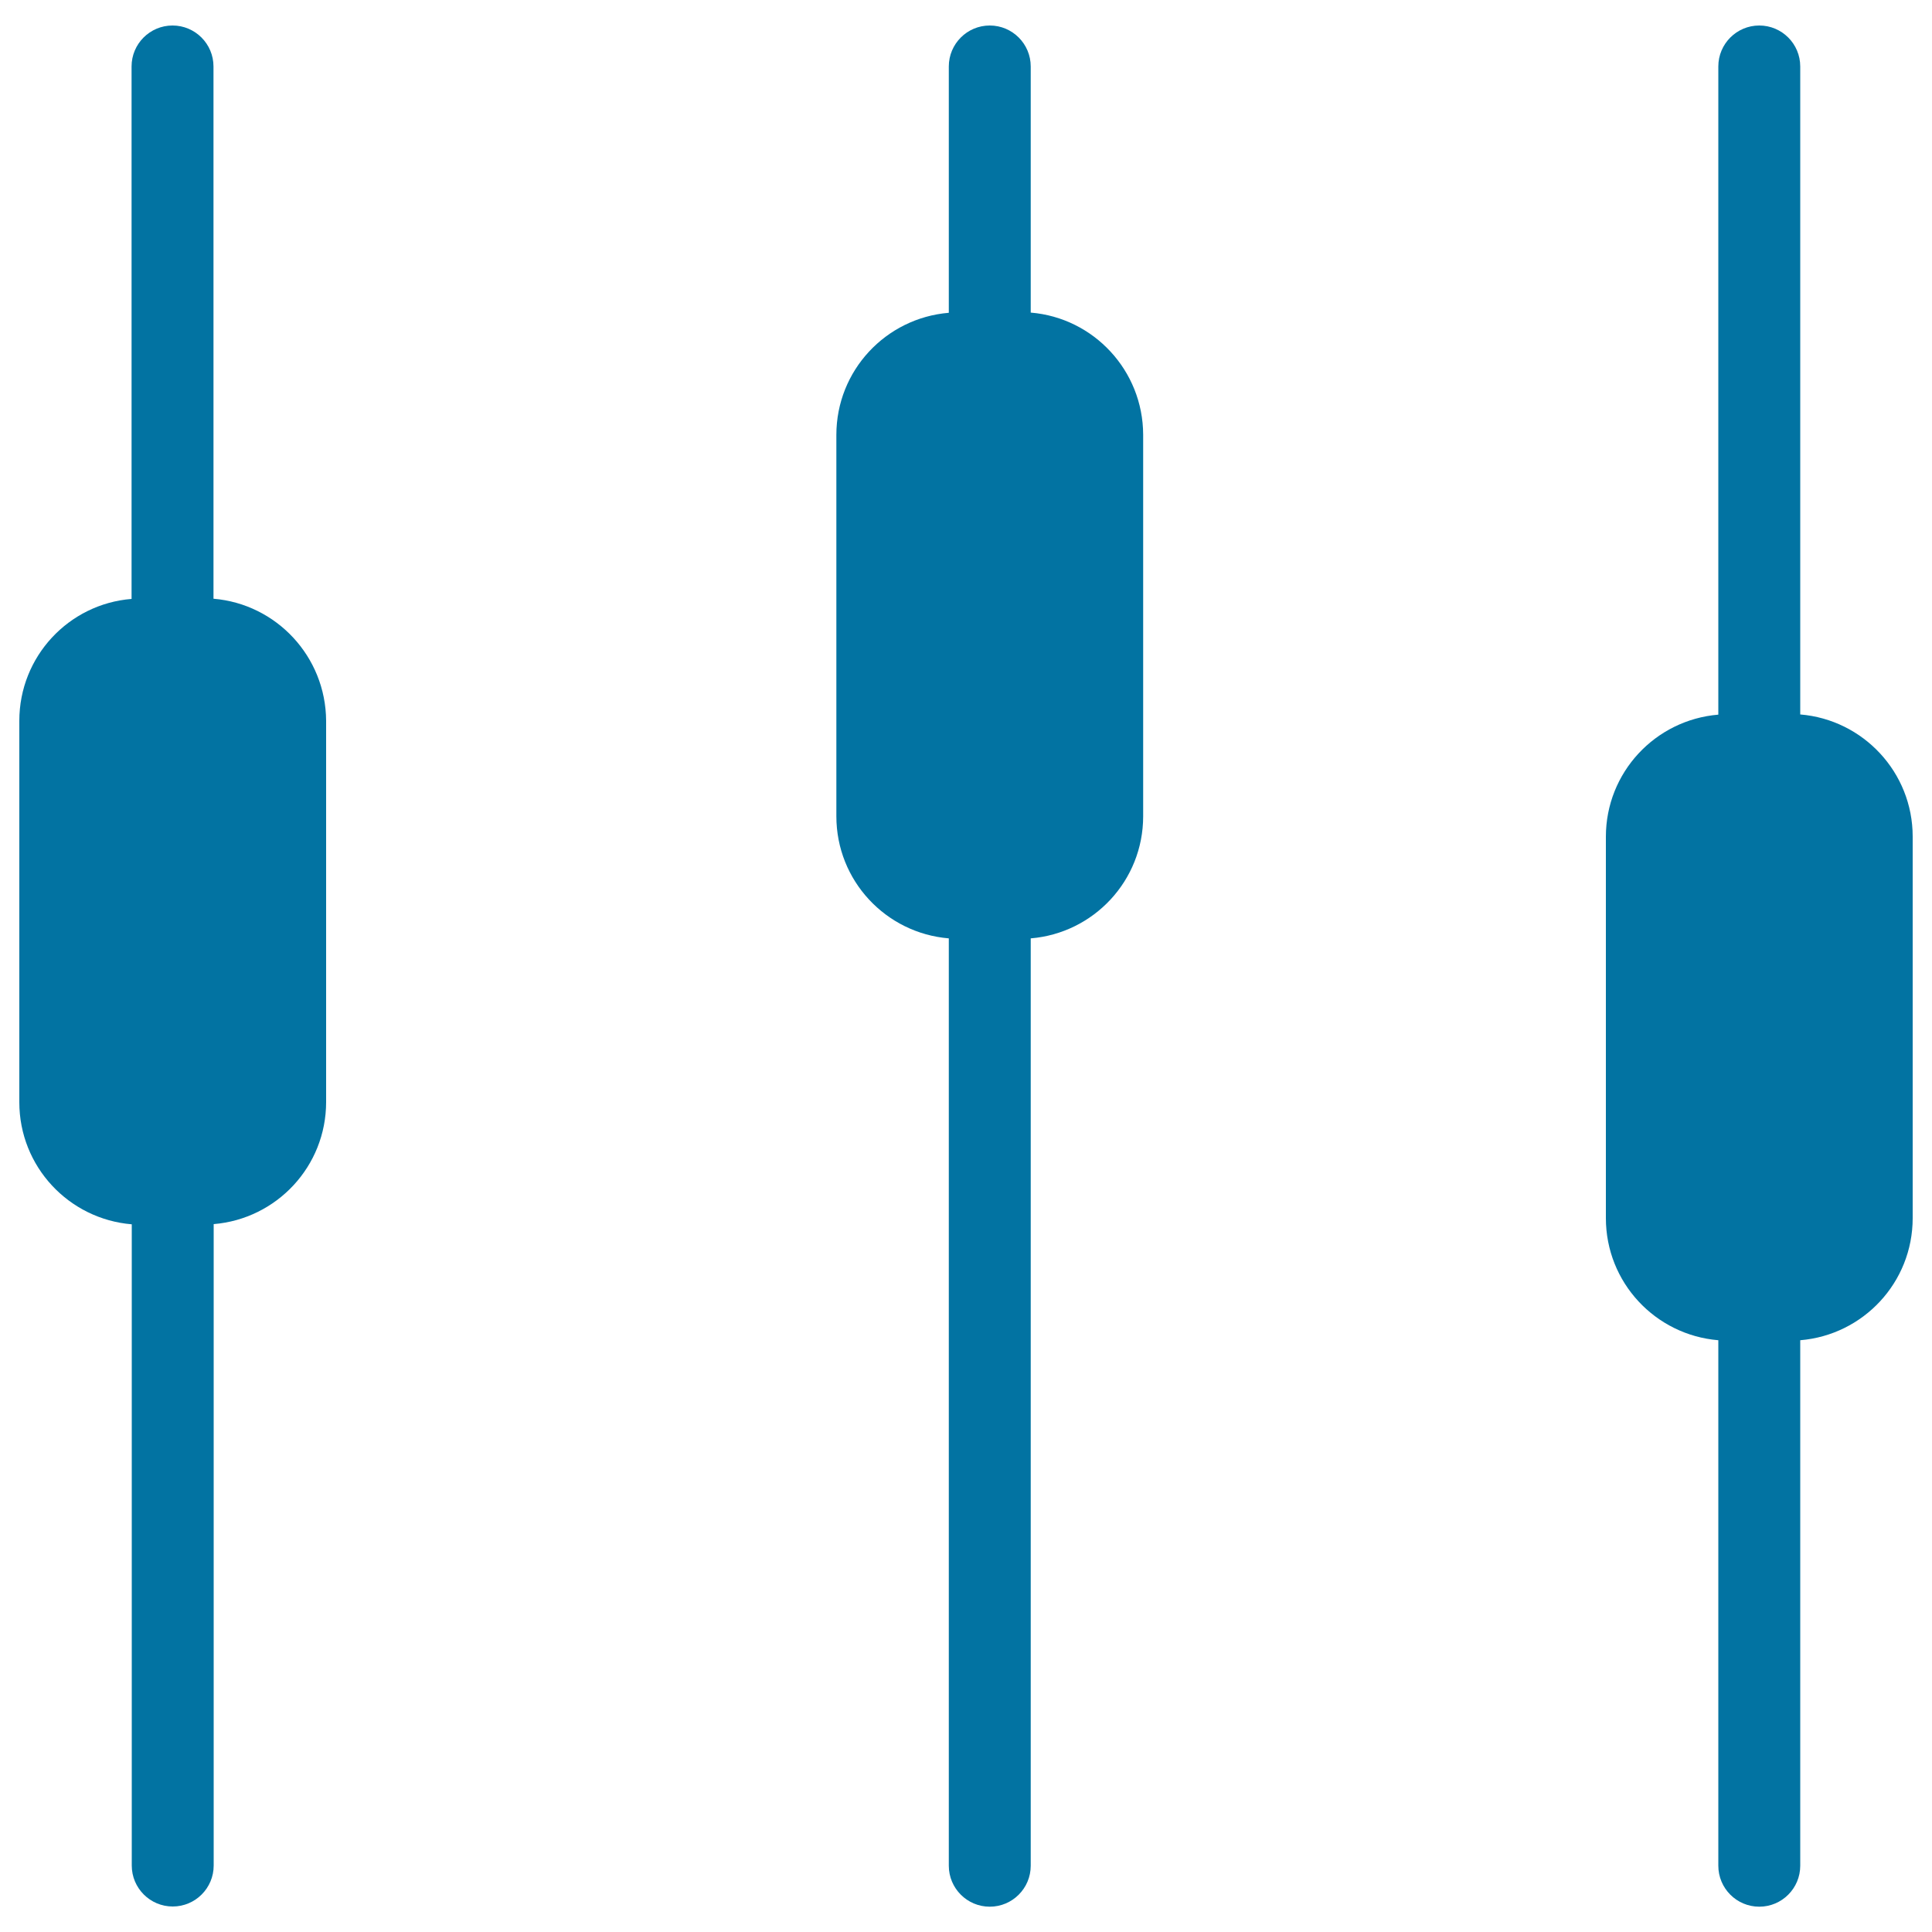
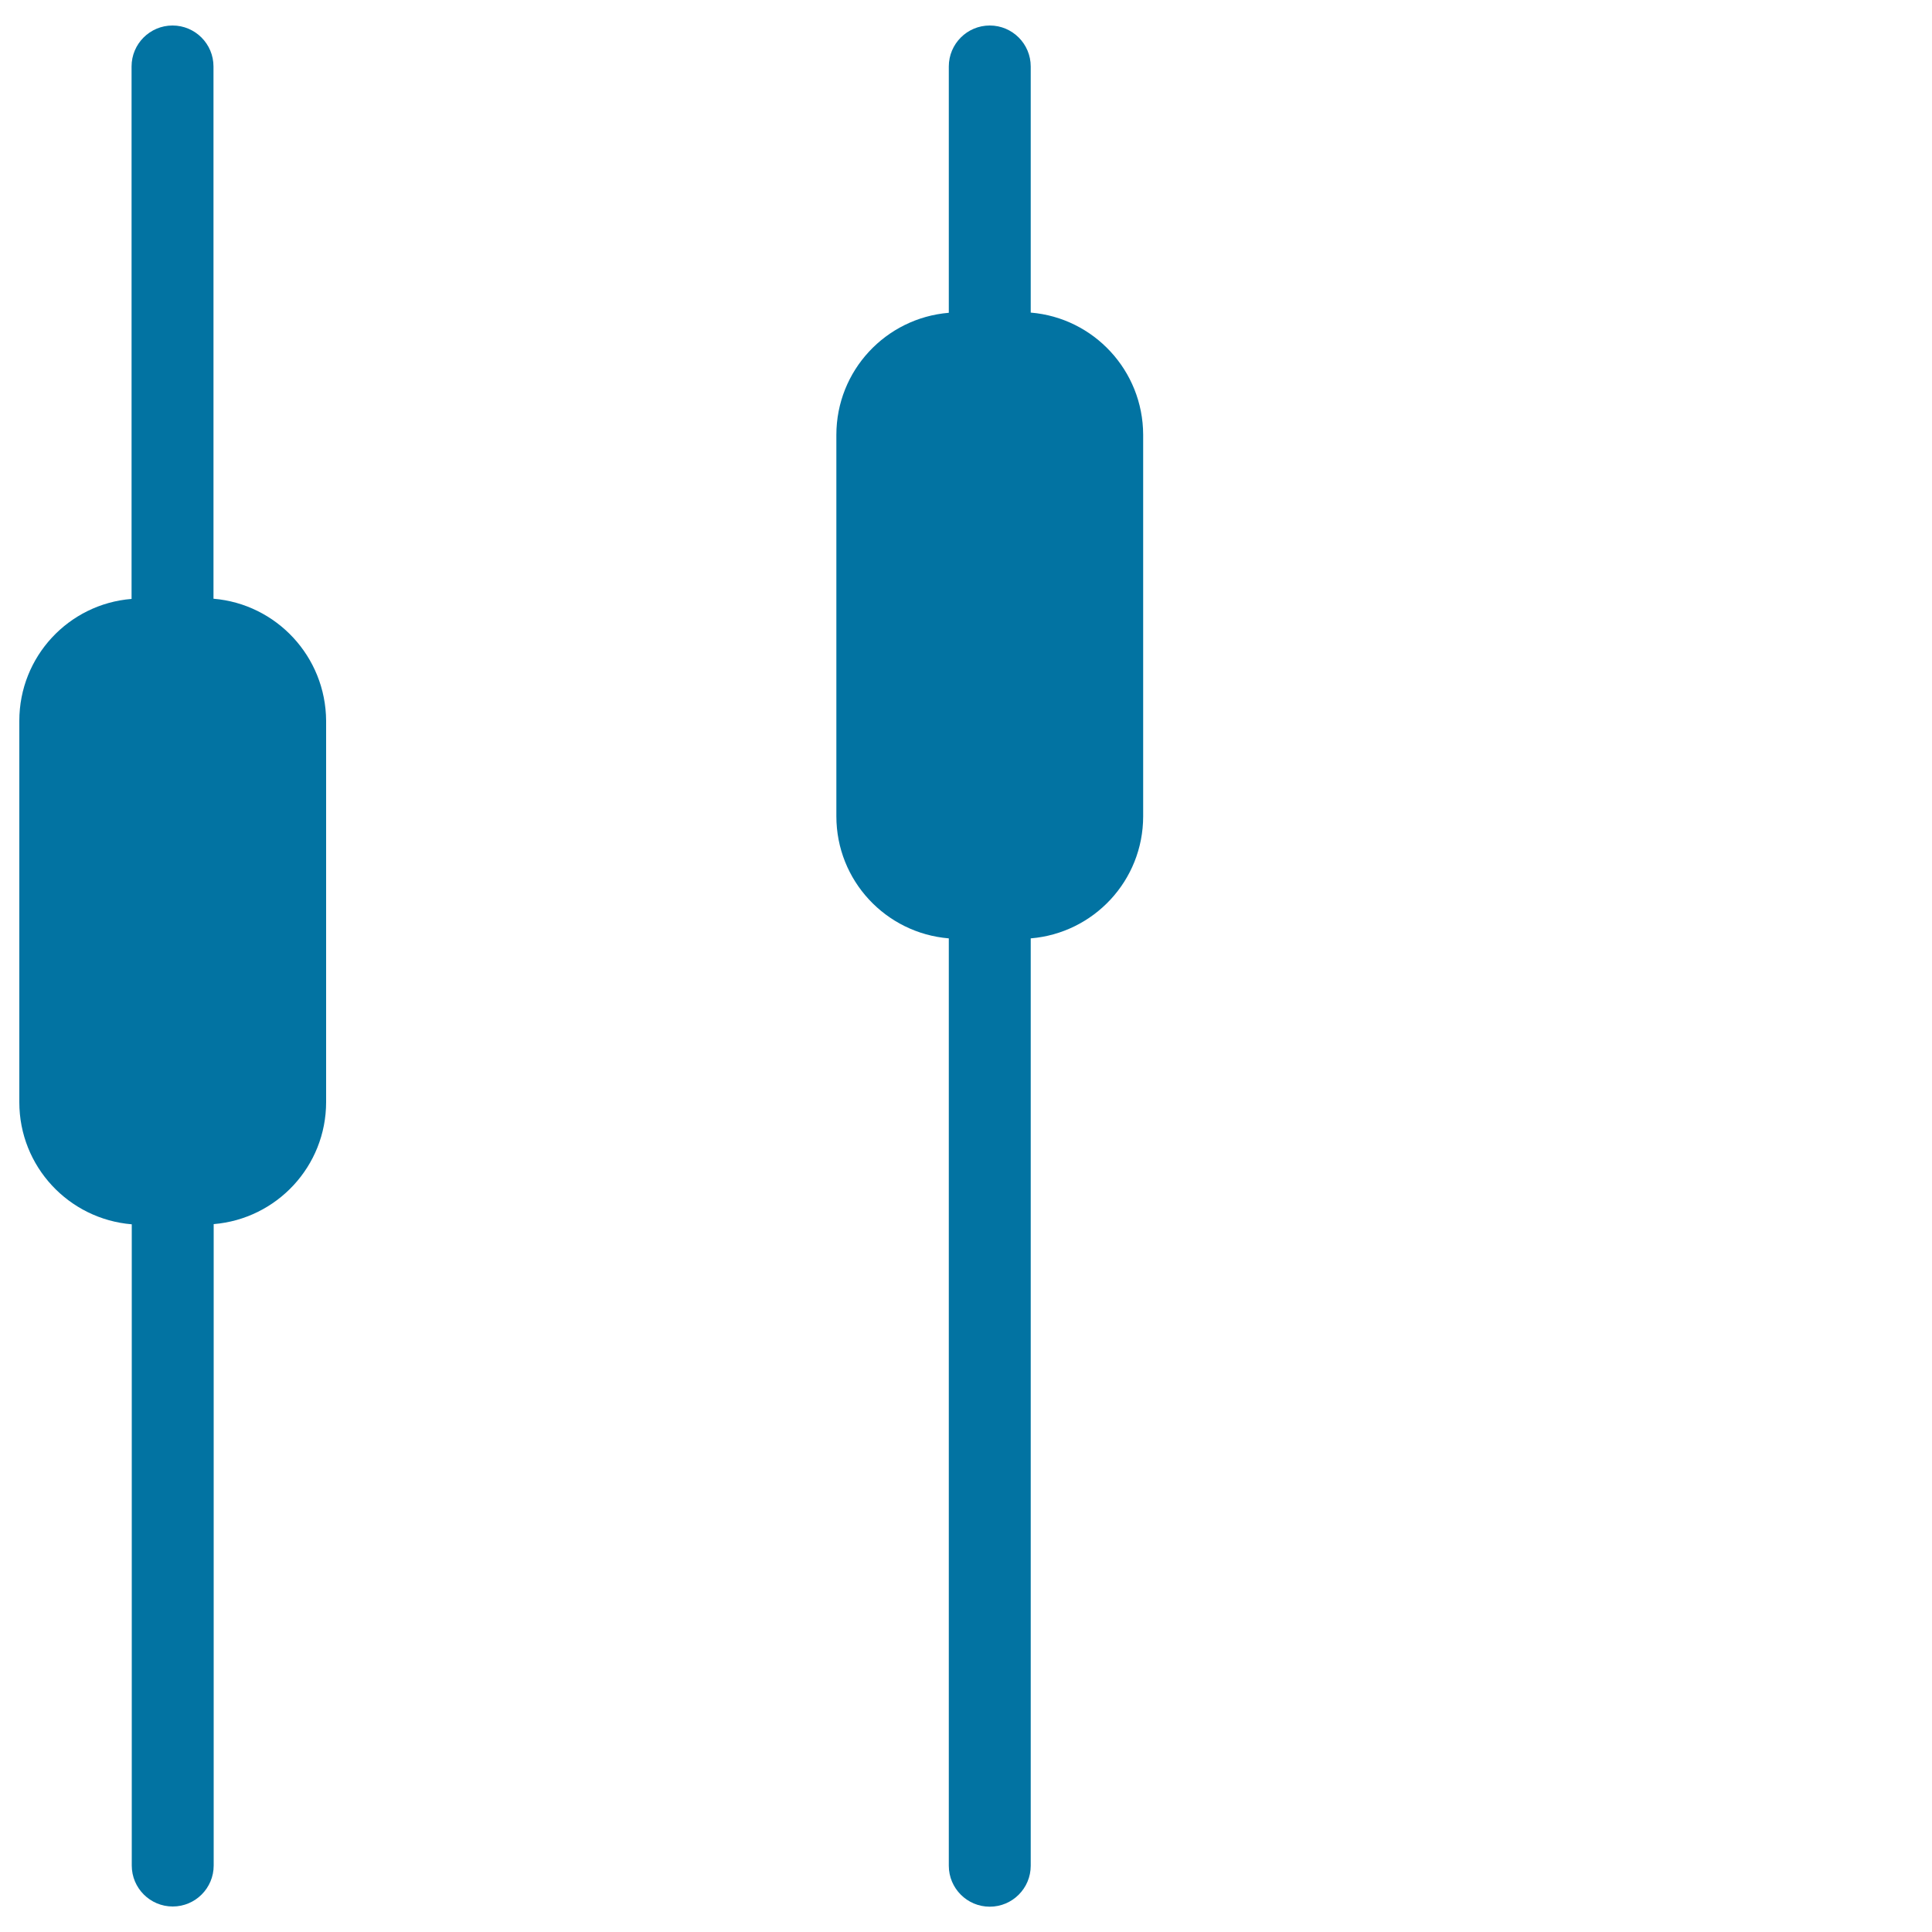
<svg xmlns="http://www.w3.org/2000/svg" viewBox="0 0 1000 1000" style="fill:#0273a2">
  <title>Box Plot Chart Interface Symbol SVG icon</title>
  <g>
    <g>
      <path d="M110.5,309.9V34.4c0-11.7-9.5-21.2-21.2-21.2c-11.7,0-21.2,9.5-21.2,21.2v275.6C35.6,312.6,10,339.8,10,373.1v197.4c0,33.3,25.6,60.5,58.2,63.2v331.9c0,11.7,9.5,21.2,21.2,21.2c11.7,0,21.2-9.5,21.2-21.2v-332c32.6-2.7,58.2-29.9,58.2-63.2V373.1C168.6,339.8,143,312.6,110.5,309.9z" />
      <path d="M533.5,161.8V34.4c0-11.7-9.5-21.2-21.2-21.2c-11.7,0-21.2,9.5-21.2,21.2v127.5c-32.6,2.7-58.2,29.9-58.2,63.2v197.4c0,33.3,25.6,60.5,58.2,63.2v480c0,11.7,9.5,21.2,21.2,21.2c11.7,0,21.2-9.5,21.2-21.2v-480c32.6-2.7,58.2-29.9,58.2-63.2V225C591.6,191.8,566.1,164.5,533.5,161.8z" />
-       <path d="M931.8,369.8V34.4c0-11.7-9.5-21.2-21.2-21.2c-11.7,0-21.2,9.5-21.2,21.2v335.5c-32.6,2.7-58.2,29.9-58.2,63.2v197.4c0,33.3,25.6,60.5,58.2,63.2v272c0,11.7,9.5,21.2,21.2,21.2c11.7,0,21.2-9.5,21.2-21.2v-272c32.6-2.7,58.2-29.9,58.2-63.2V433C990,399.8,964.4,372.5,931.8,369.8z" />
    </g>
  </g>
</svg>